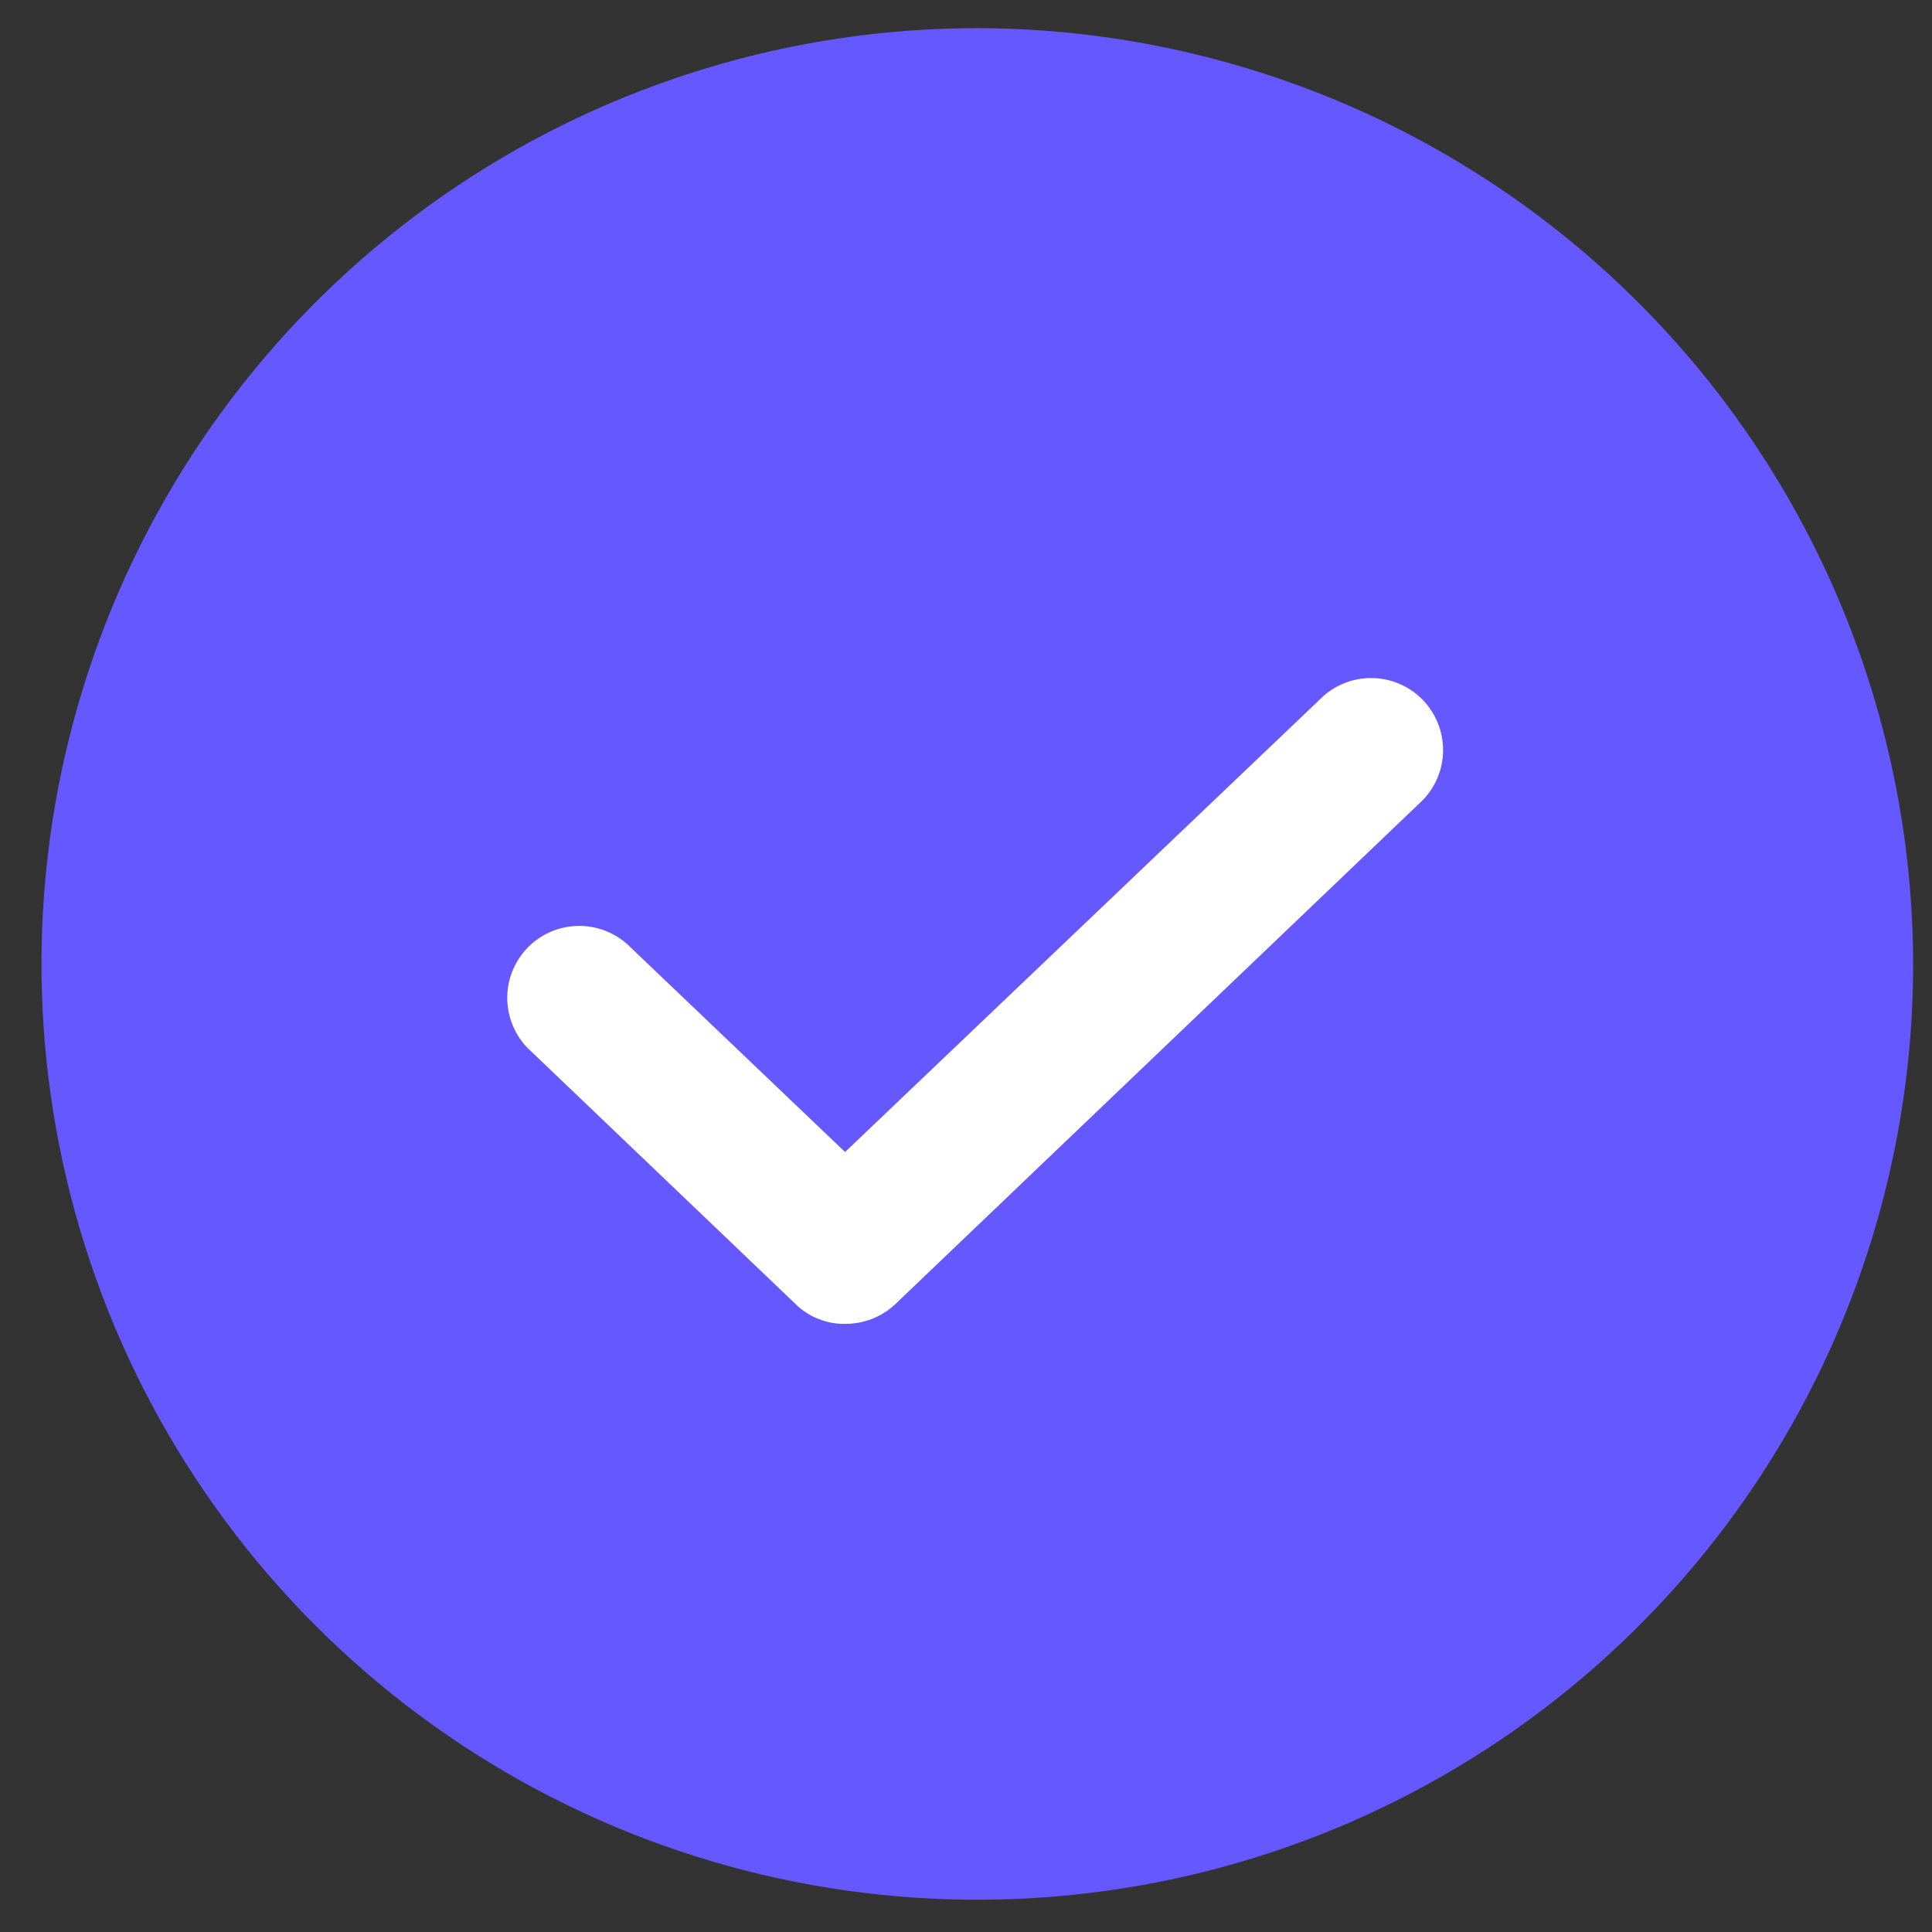
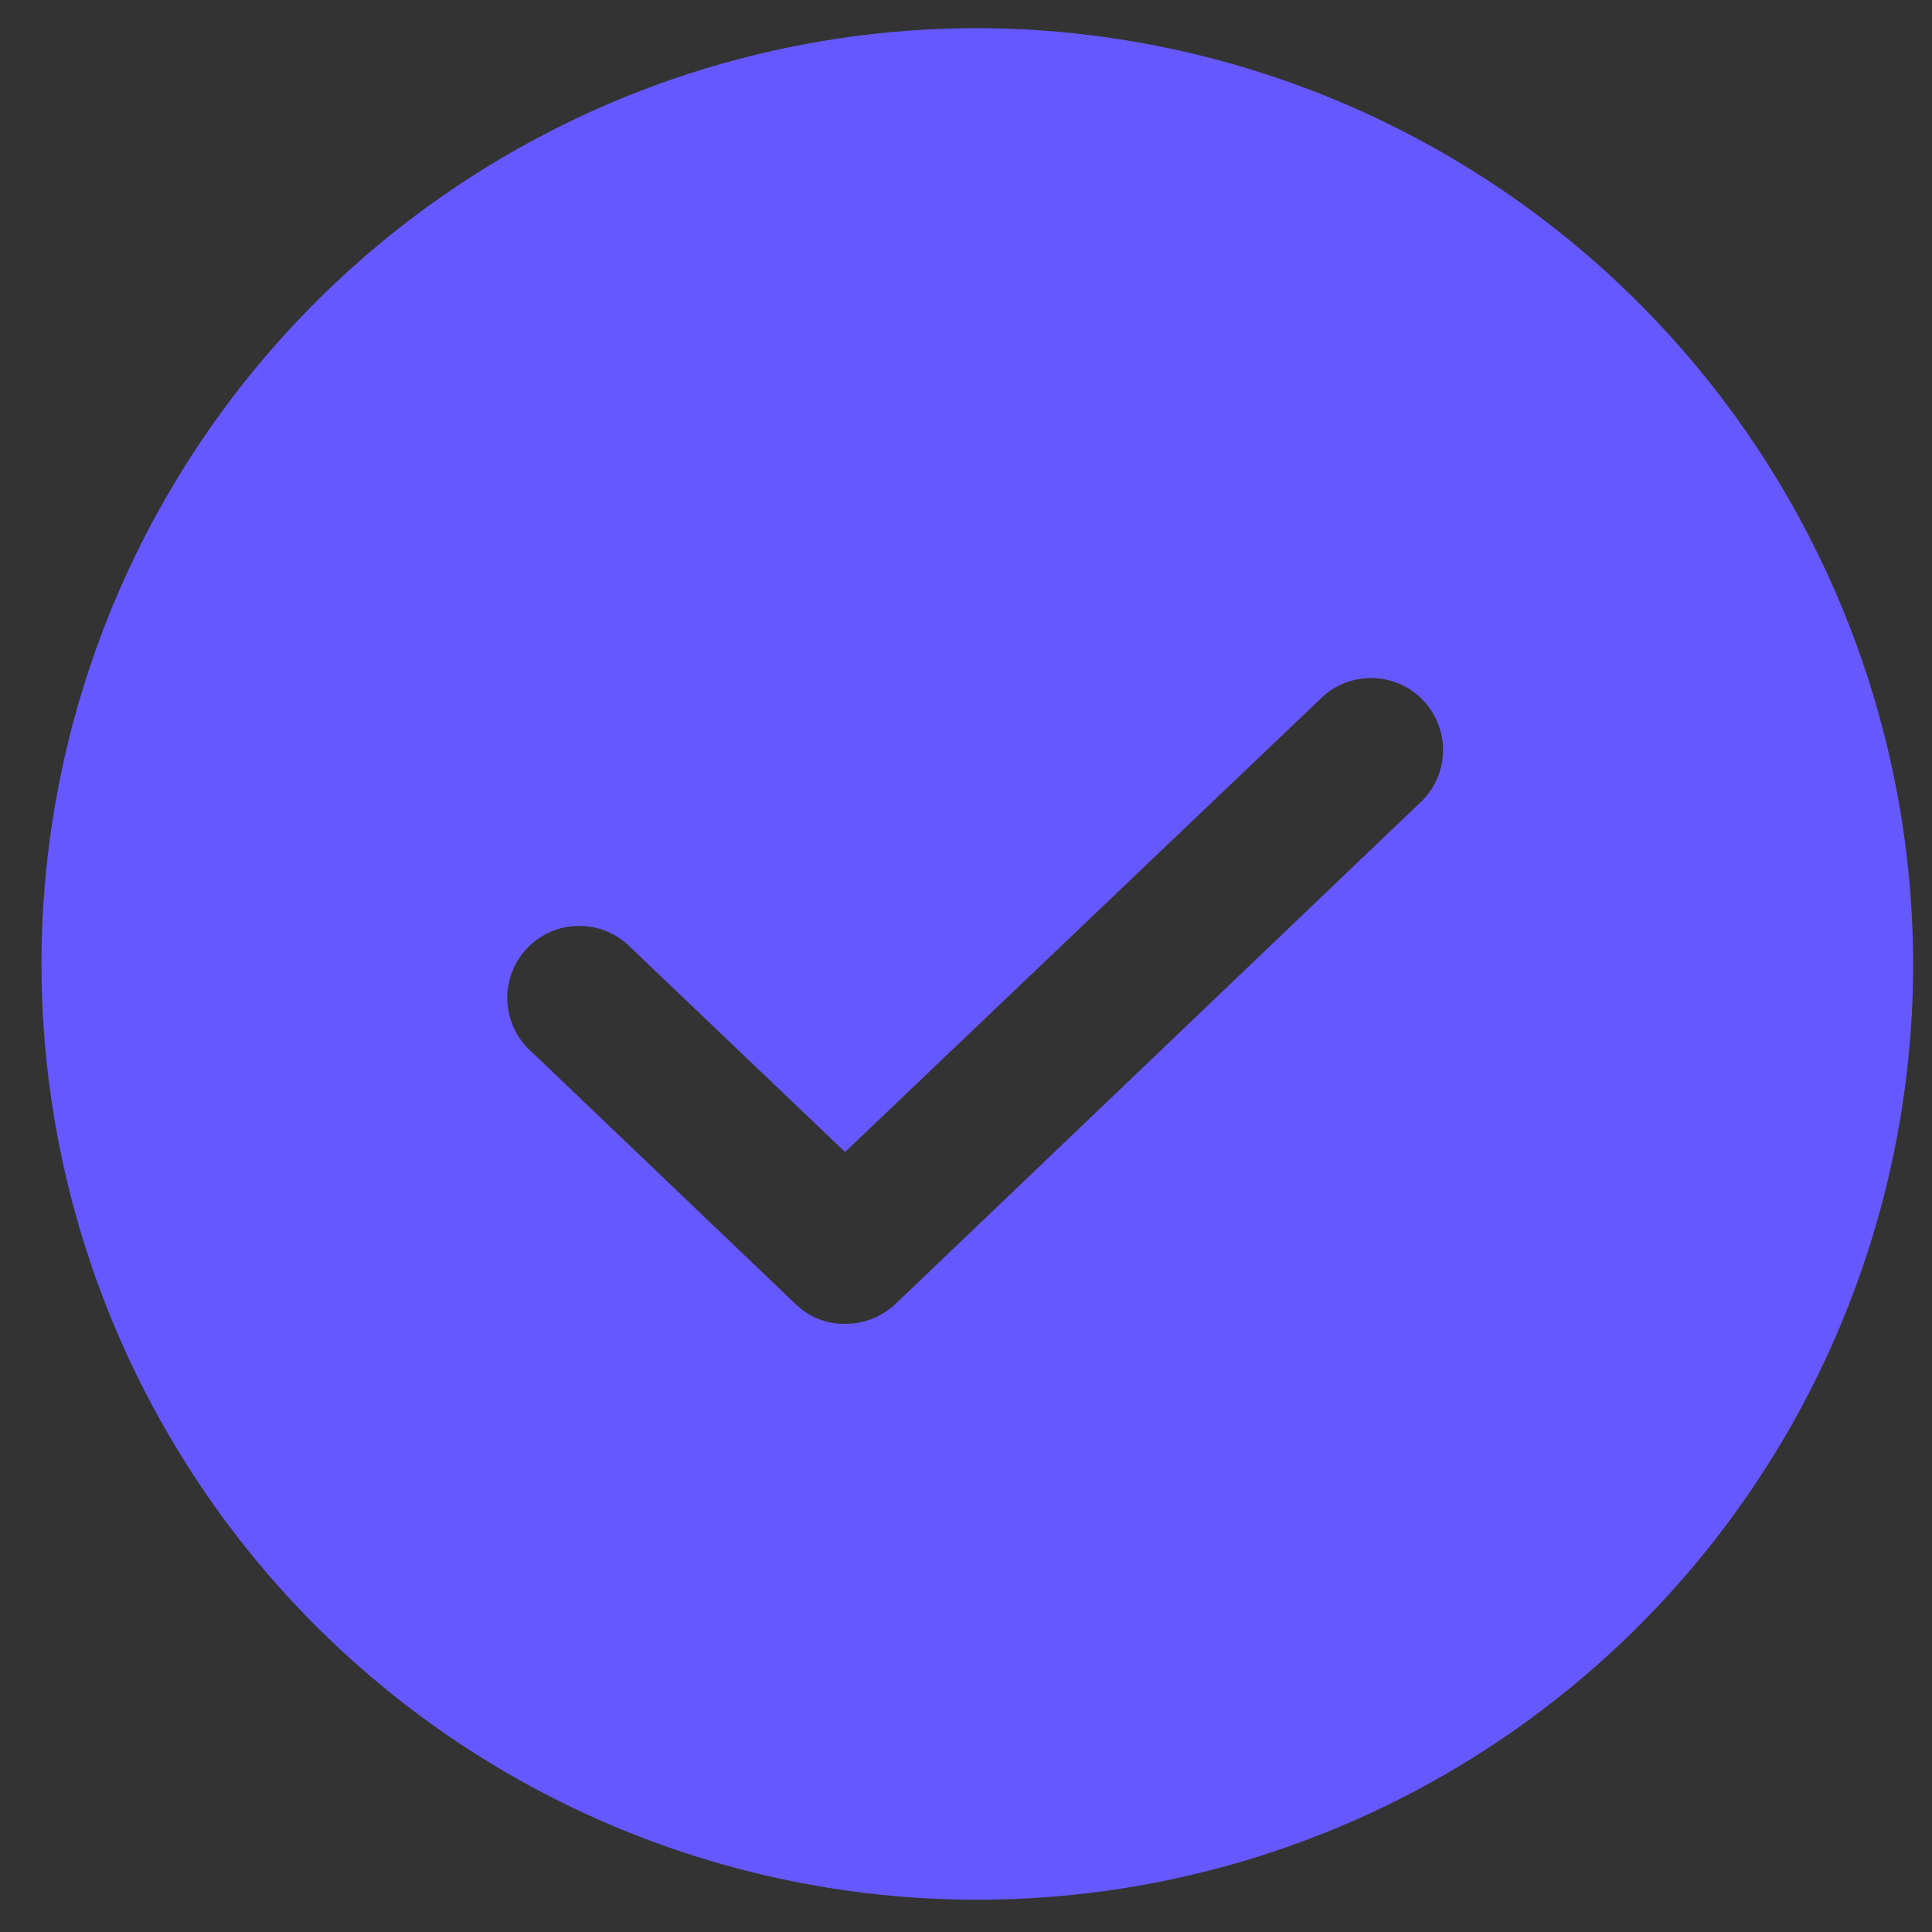
<svg xmlns="http://www.w3.org/2000/svg" width="32" height="32" viewBox="0 0 32 32" fill="none">
  <rect x="0" y="0" width="32" height="32" fill="#333333" stroke="none" />
-   <path d="M26.003 8.242H5.555V23.578H26.003V8.242Z" fill="white" />
  <path d="M16.188 0.466C13.122 0.466 10.125 1.375 7.576 3.078C5.027 4.781 3.041 7.202 1.867 10.034C0.694 12.867 0.387 15.983 0.985 18.99C1.583 21.996 3.06 24.758 5.227 26.926C7.395 29.094 10.157 30.57 13.164 31.168C16.17 31.766 19.287 31.459 22.119 30.286C24.951 29.113 27.372 27.126 29.075 24.577C30.778 22.028 31.688 19.031 31.688 15.966C31.68 11.857 30.044 7.919 27.139 5.014C24.234 2.109 20.296 0.474 16.188 0.466ZM23.565 13.253L14.831 21.599C14.605 21.812 14.307 21.929 13.997 21.927C13.845 21.93 13.695 21.902 13.554 21.845C13.413 21.789 13.285 21.706 13.177 21.599L8.81 17.426C8.689 17.321 8.59 17.192 8.521 17.047C8.451 16.902 8.411 16.745 8.403 16.584C8.395 16.424 8.42 16.263 8.476 16.113C8.532 15.962 8.618 15.824 8.729 15.707C8.839 15.591 8.972 15.498 9.12 15.434C9.267 15.37 9.426 15.337 9.587 15.336C9.748 15.335 9.907 15.366 10.055 15.428C10.204 15.491 10.338 15.582 10.45 15.697L13.997 19.081L21.925 11.524C22.157 11.322 22.458 11.217 22.766 11.232C23.073 11.246 23.363 11.379 23.575 11.602C23.786 11.826 23.903 12.122 23.902 12.43C23.9 12.738 23.779 13.033 23.565 13.253Z" fill="#6658FF" />
</svg>